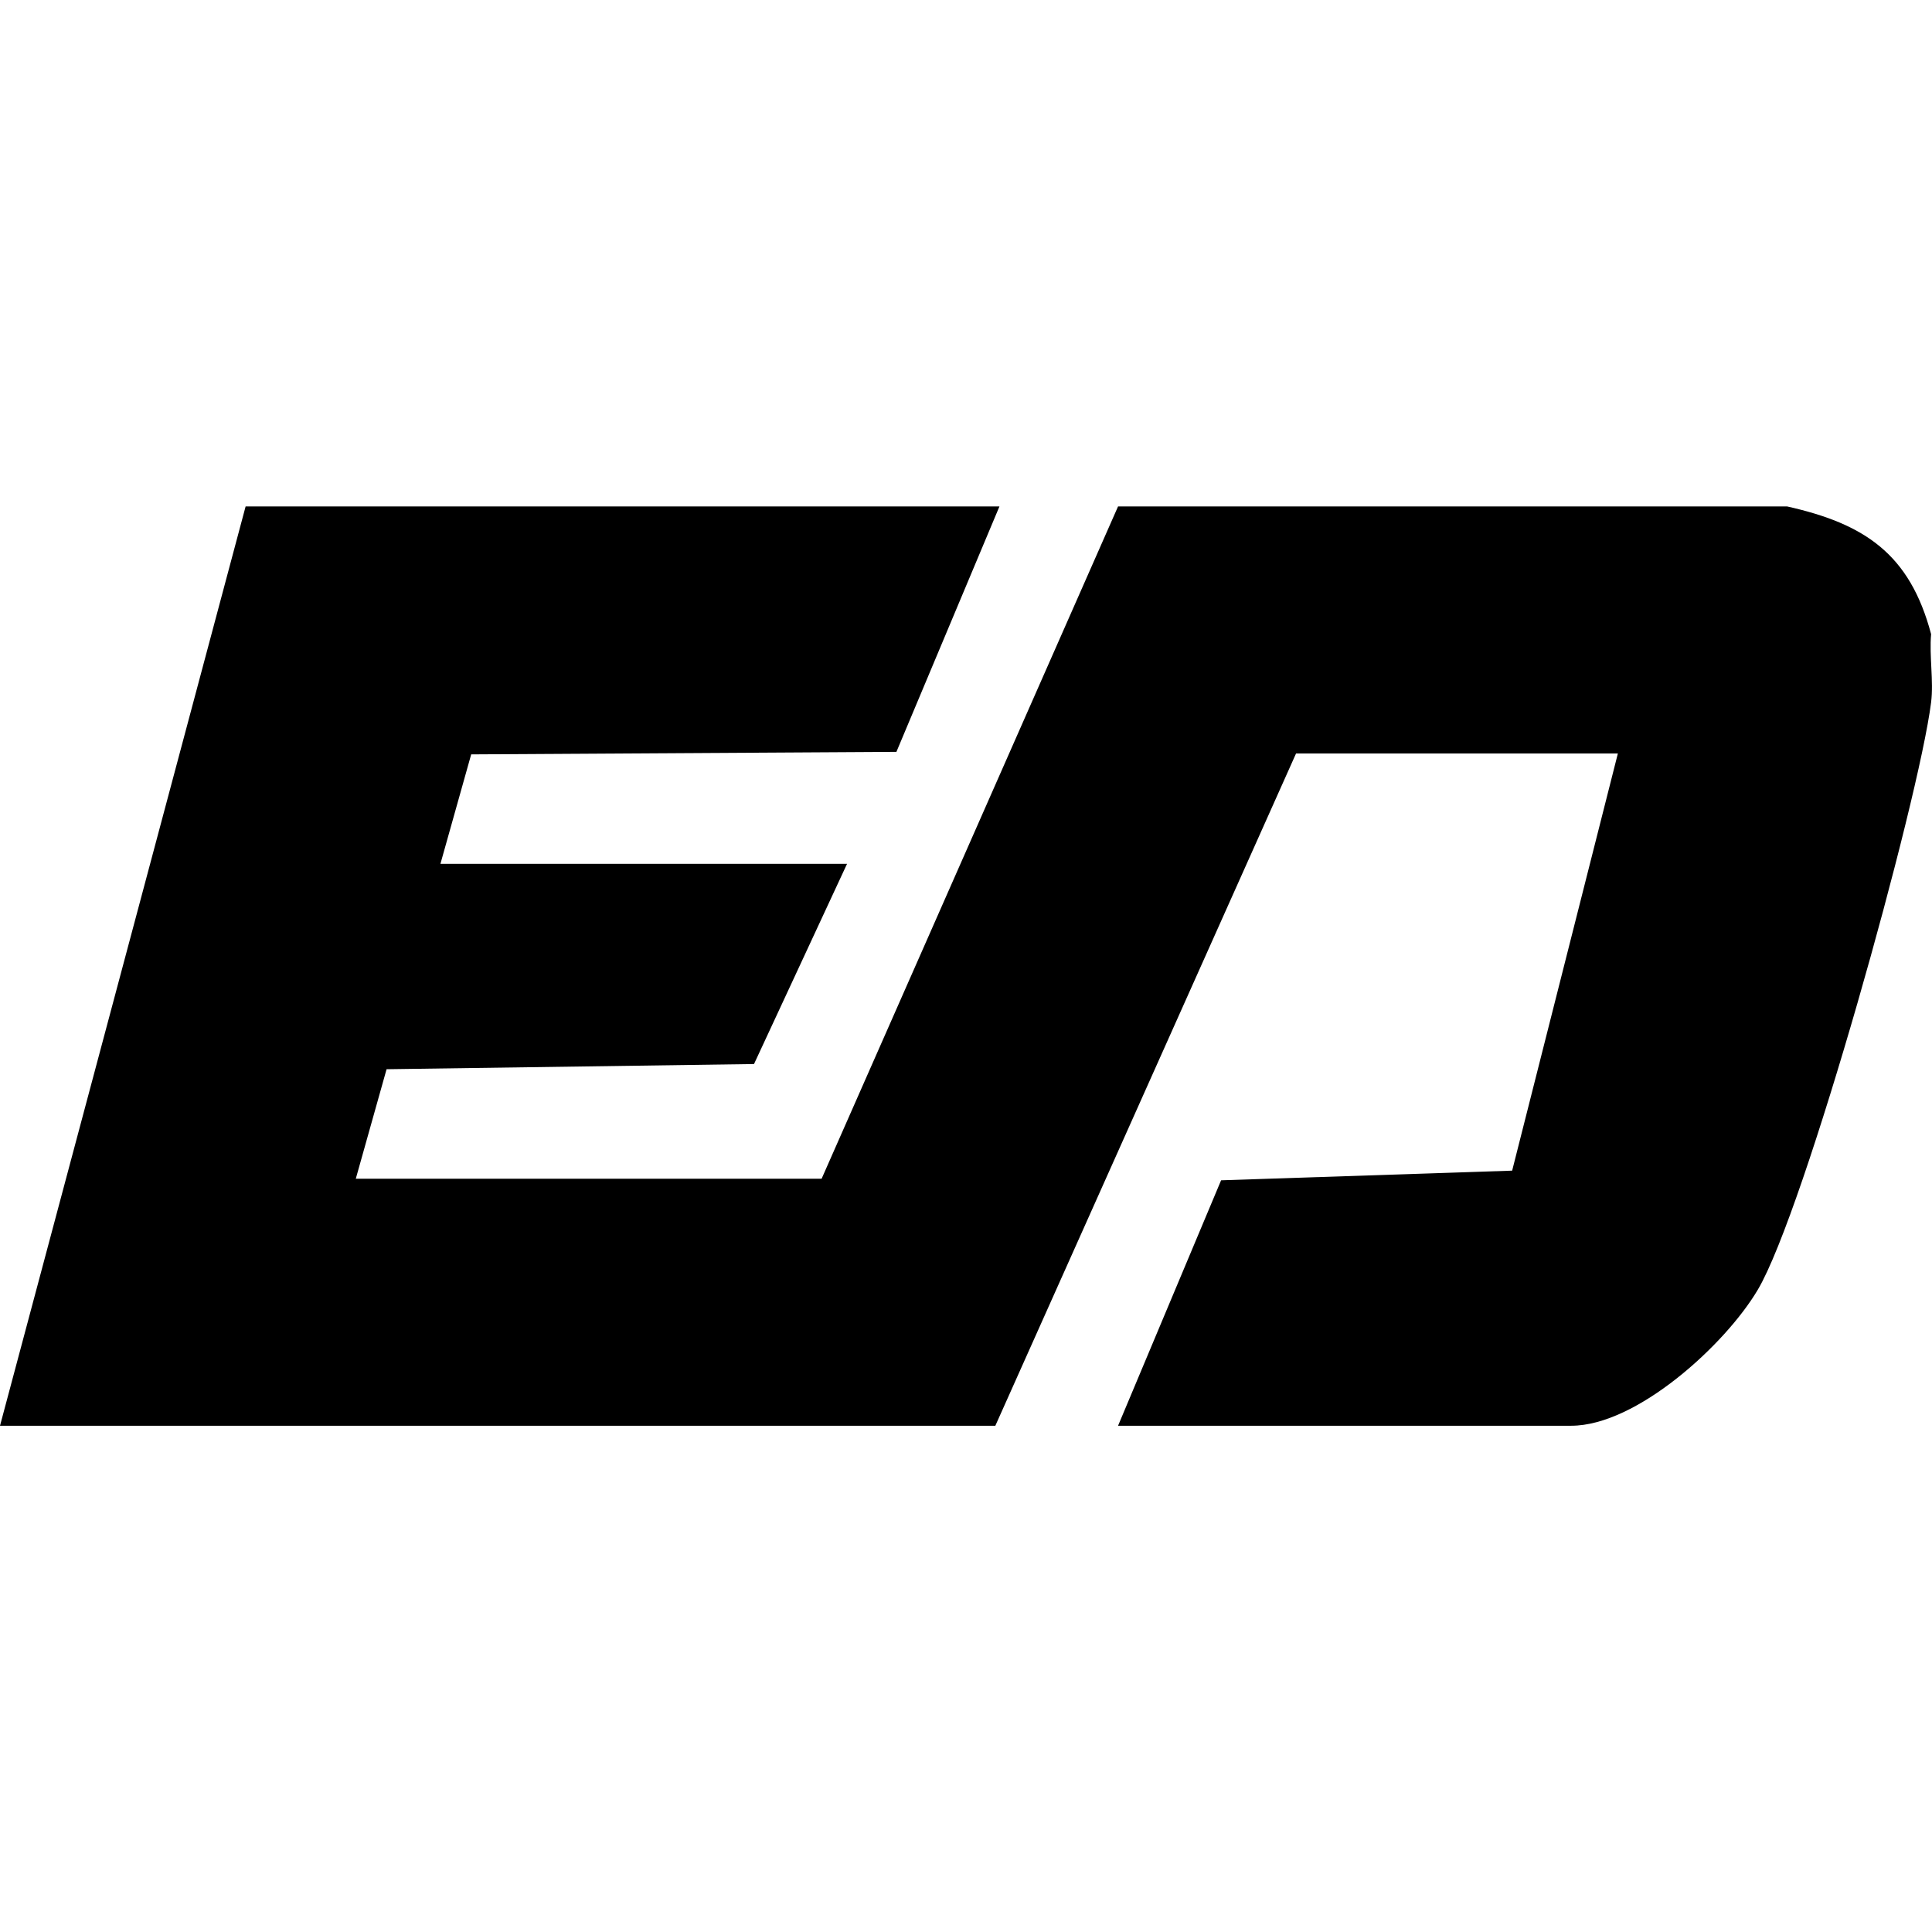
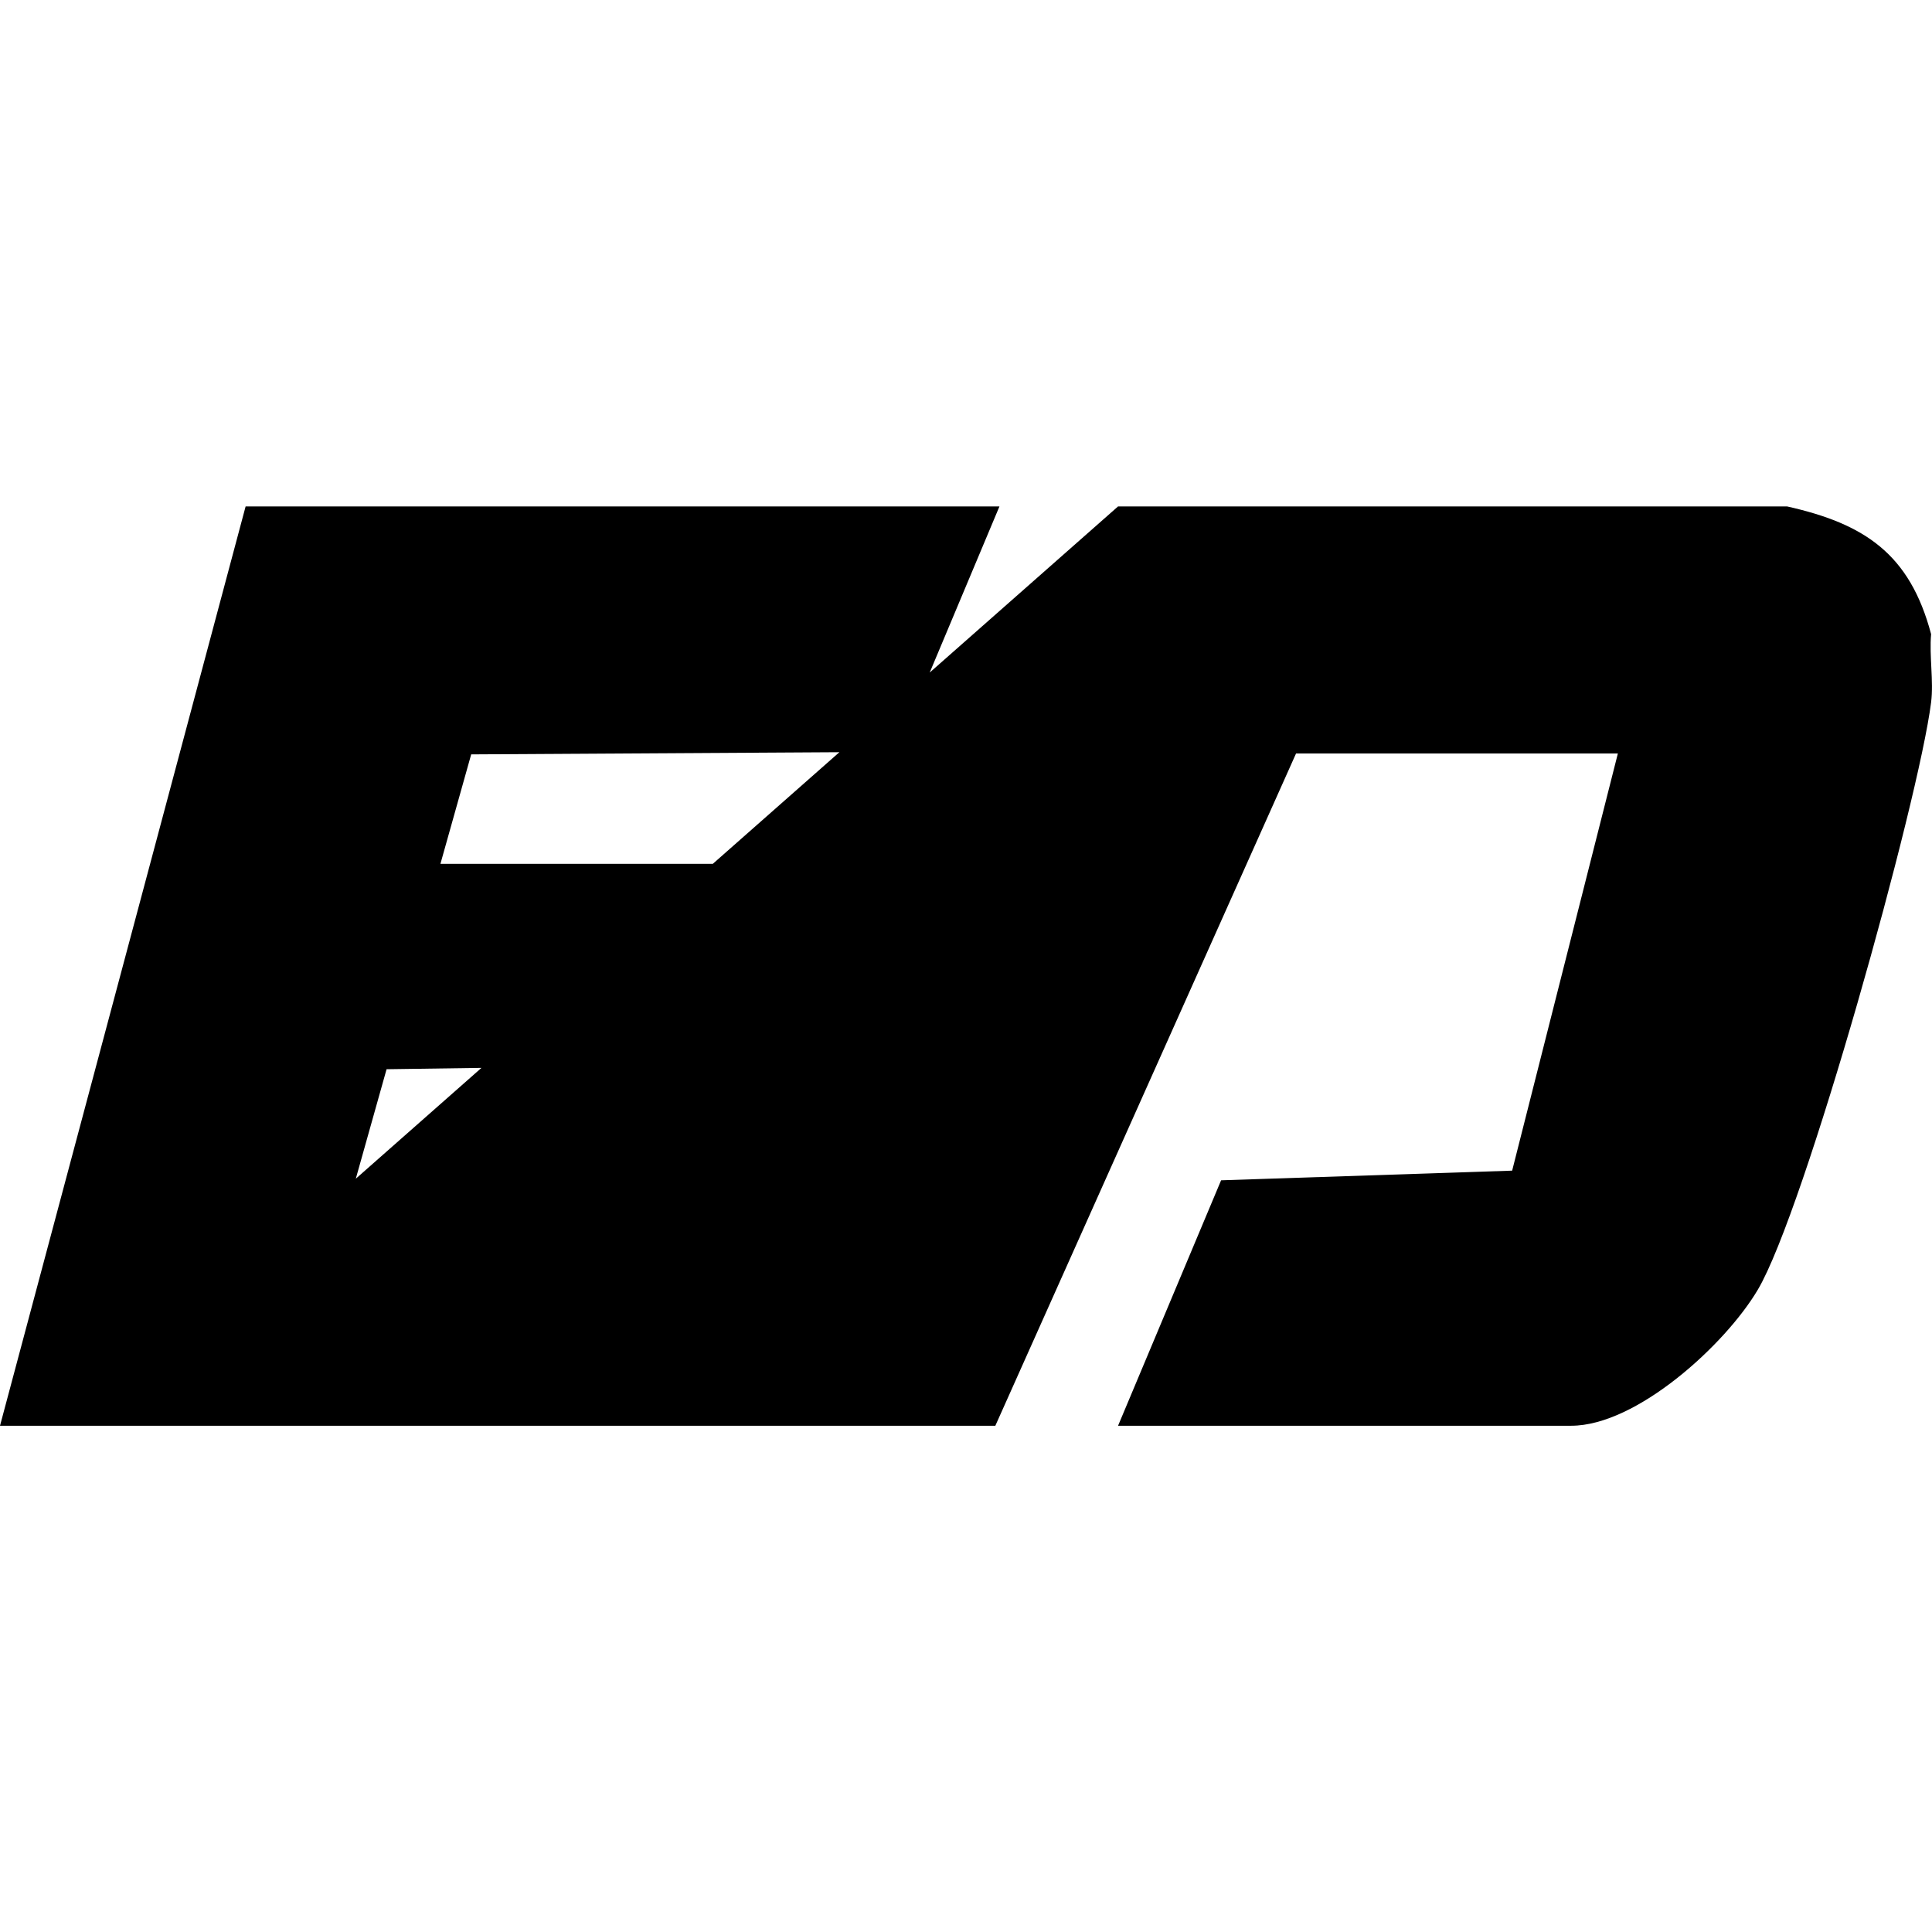
<svg xmlns="http://www.w3.org/2000/svg" viewBox="0 0 1080 1080">
-   <path d="M558.7 283.1l-57.6 137.2-237.7 1.4-17.2 61.2h227.3l-52 111.9-205.4 2.9-17.2 61.2h260.4L625 283.1h374c43.3 9.7 68.6 26.5 80.5 71.4-1.1 12.2 1.5 26.2 0 38.1-6.9 55-70.7 284.3-96.9 328.4-18.1 30.6-67.7 76-104.3 76H625l57.6-137.2 162.7-5.4 59.1-233.2H724.5L556.4 797H0l137.3-513.9h421.4z" />
+   <path d="M558.7 283.1l-57.6 137.2-237.7 1.4-17.2 61.2h227.3l-52 111.9-205.4 2.9-17.2 61.2L625 283.1h374c43.3 9.7 68.6 26.5 80.5 71.4-1.1 12.2 1.5 26.2 0 38.1-6.9 55-70.7 284.3-96.9 328.4-18.1 30.6-67.7 76-104.3 76H625l57.6-137.2 162.7-5.4 59.1-233.2H724.5L556.4 797H0l137.3-513.9h421.4z" />
</svg>